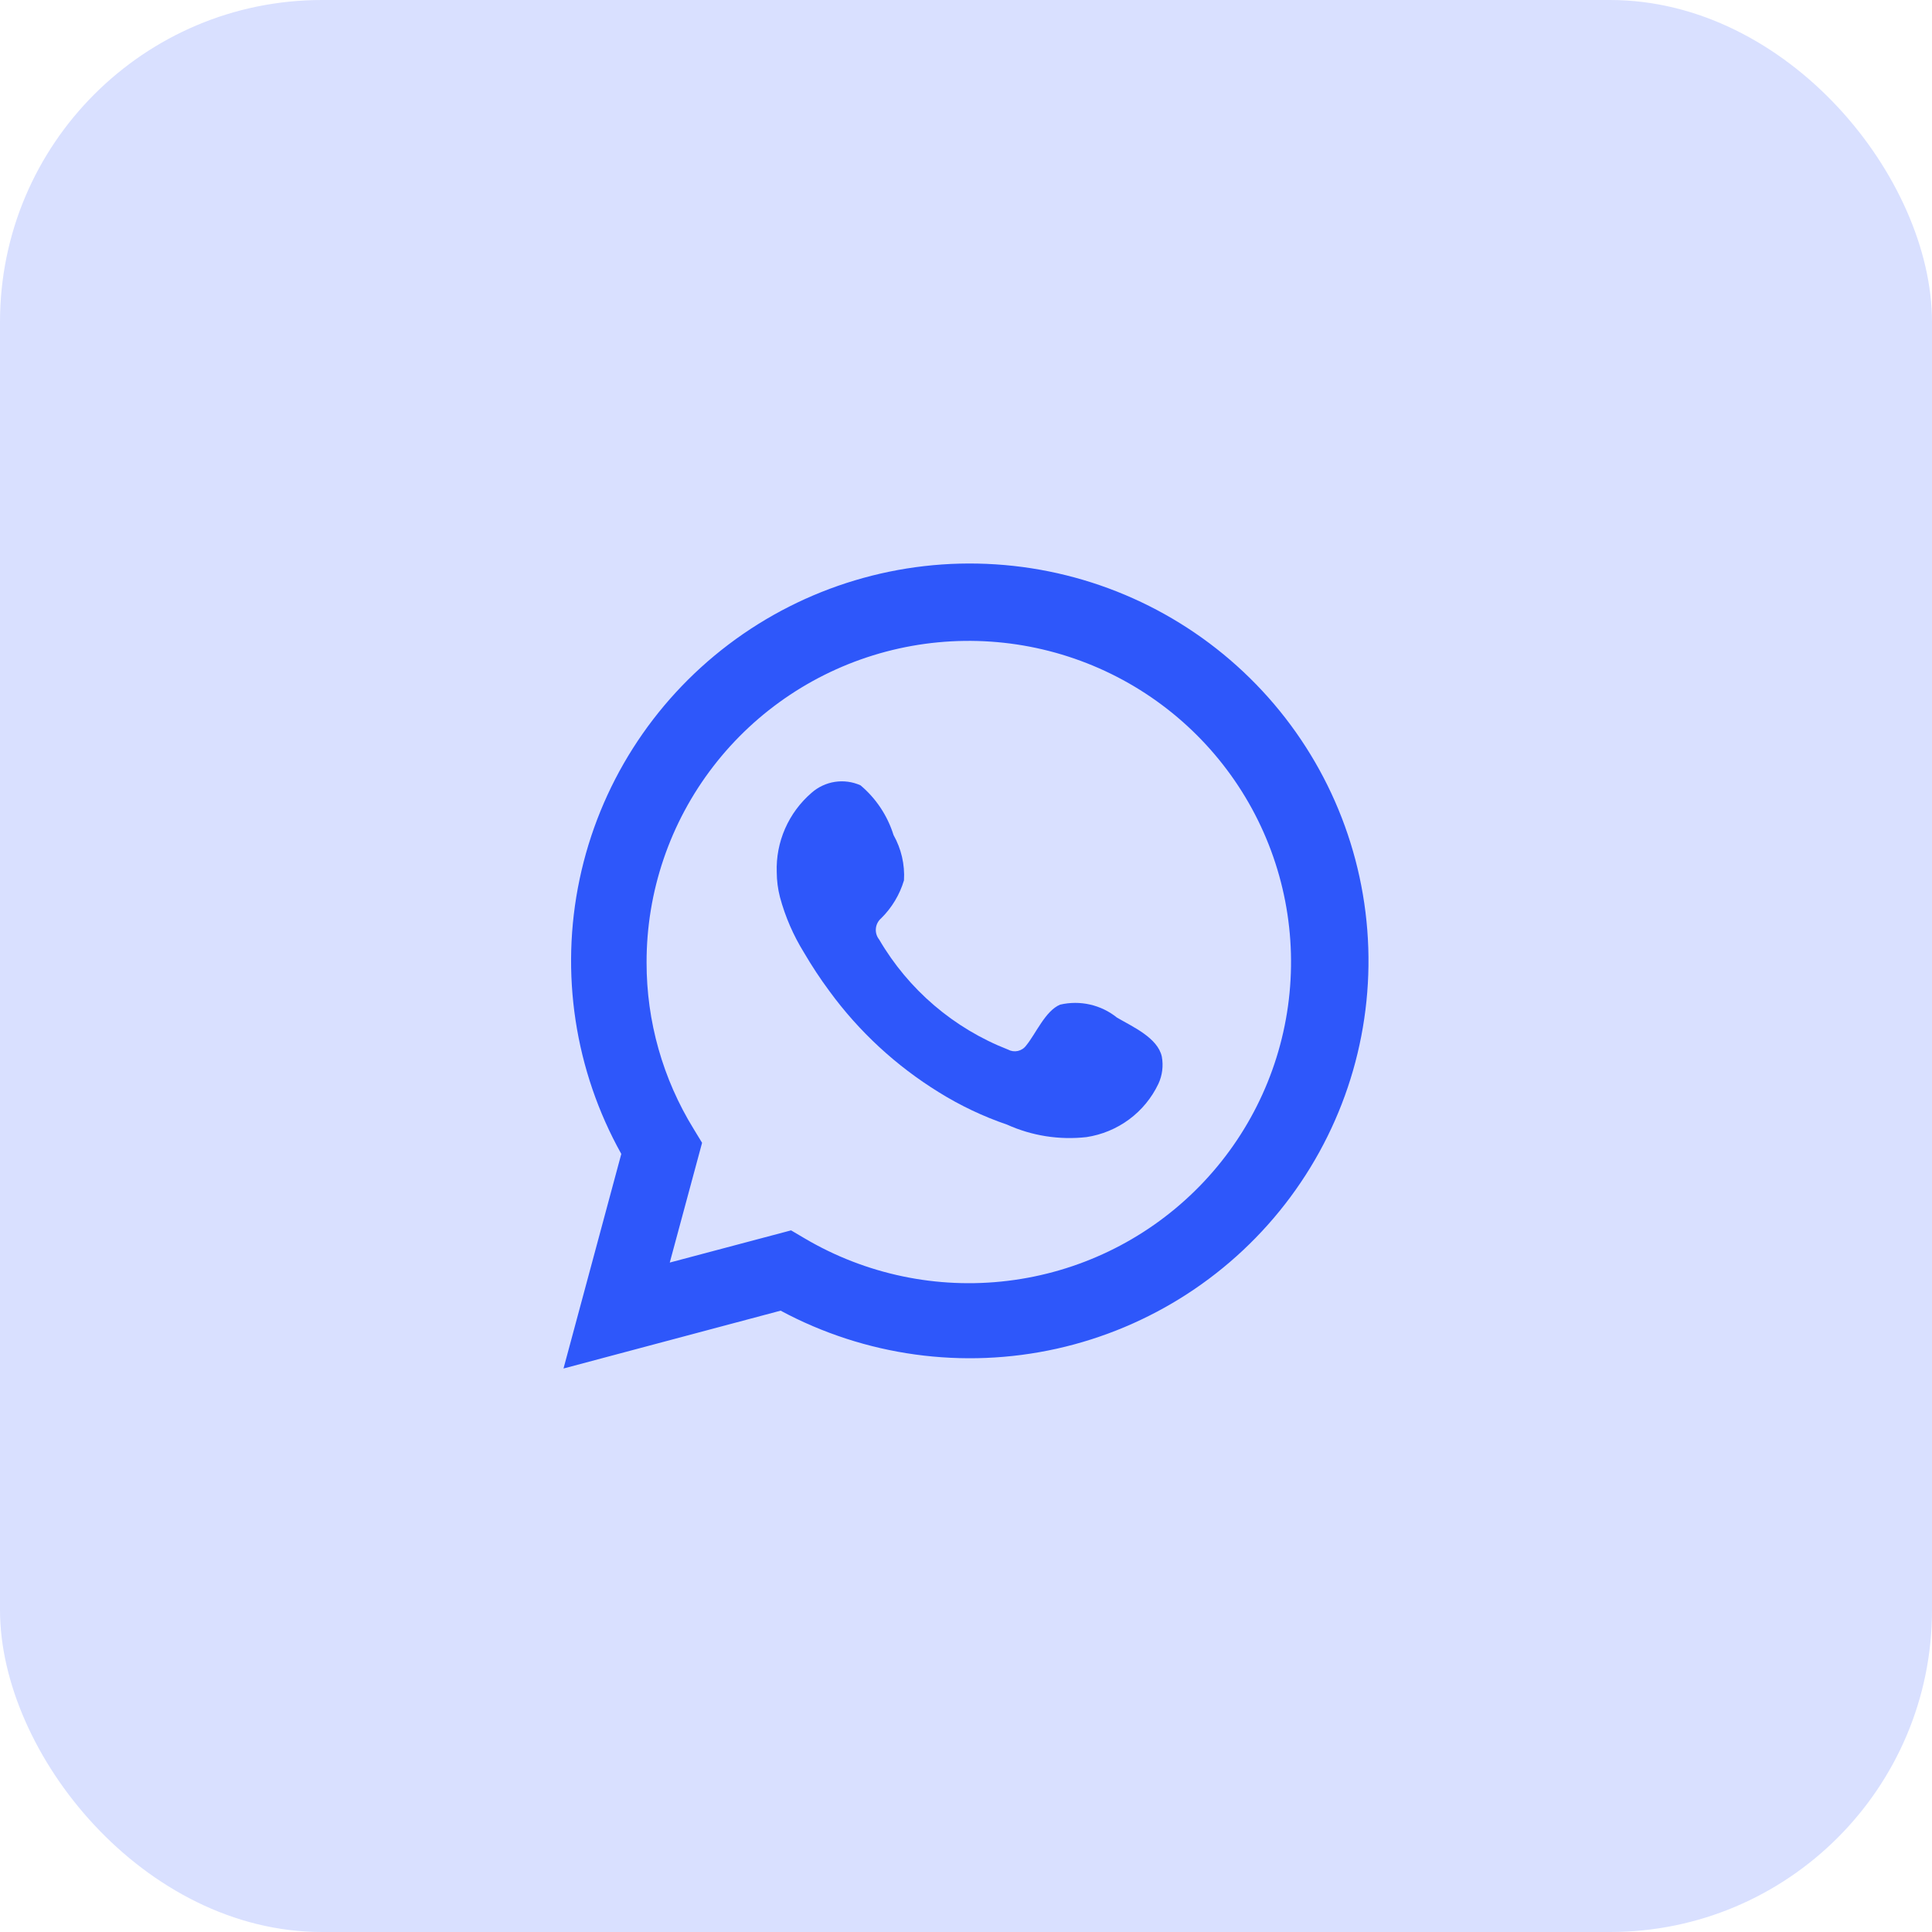
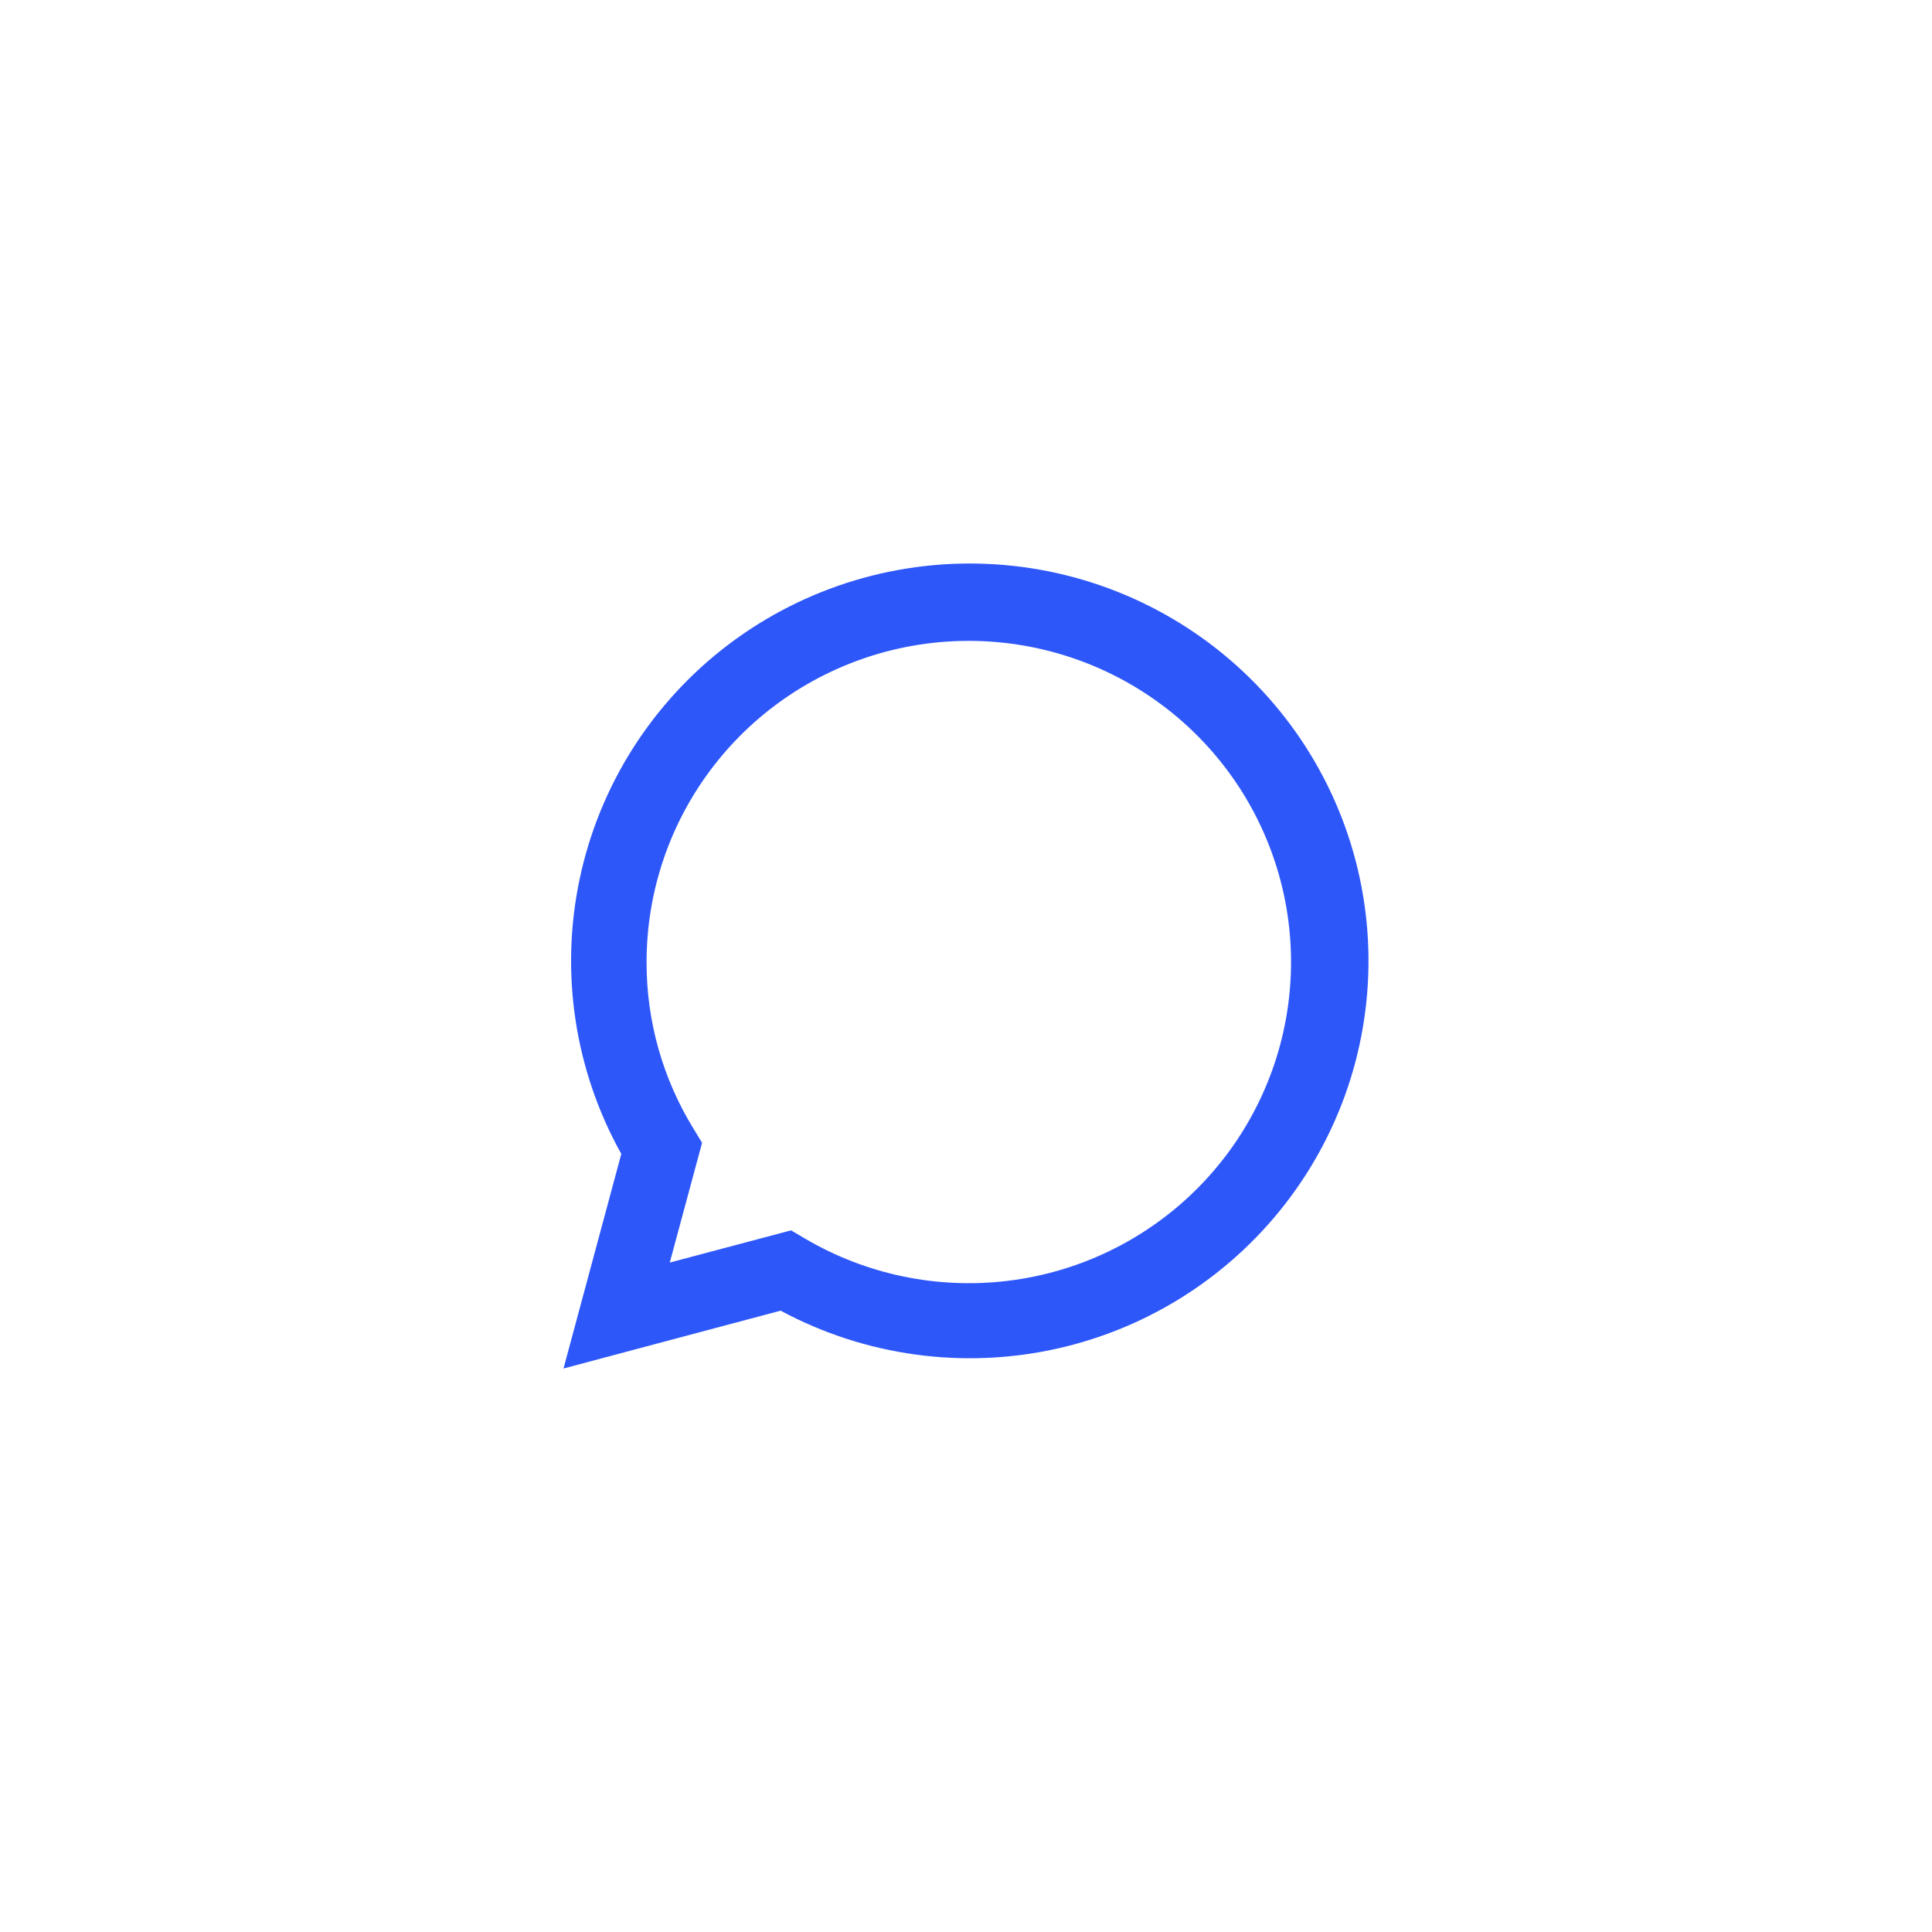
<svg xmlns="http://www.w3.org/2000/svg" width="48" height="48" viewBox="0 0 48 48" fill="none">
-   <rect width="48" height="48" rx="8" fill="#D9E0FF" />
  <path d="M14 34L15.436 28.669C14.278 26.593 13.91 24.169 14.4 21.844C14.889 19.519 16.204 17.448 18.102 16.011C20.001 14.574 22.355 13.867 24.734 14.021C27.113 14.174 29.357 15.178 31.053 16.847C32.75 18.516 33.785 20.738 33.97 23.107C34.155 25.476 33.477 27.832 32.059 29.742C30.642 31.652 28.581 32.989 26.255 33.508C23.928 34.026 21.492 33.69 19.394 32.563L14 34ZM19.654 30.568L19.988 30.765C21.508 31.663 23.283 32.035 25.037 31.822C26.791 31.61 28.425 30.825 29.684 29.59C30.944 28.355 31.758 26.739 32 24.995C32.242 23.251 31.899 21.476 31.023 19.946C30.147 18.417 28.788 17.219 27.158 16.54C25.528 15.861 23.719 15.738 22.011 16.19C20.304 16.643 18.794 17.646 17.719 19.043C16.643 20.44 16.061 22.152 16.064 23.913C16.062 25.373 16.467 26.805 17.234 28.049L17.443 28.393L16.64 31.368L19.654 30.568Z" fill="#2E57FA" />
-   <path fill-rule="evenodd" clip-rule="evenodd" d="M27.751 25.282C27.555 25.124 27.327 25.014 27.082 24.958C26.837 24.902 26.582 24.903 26.338 24.96C25.97 25.113 25.733 25.687 25.495 25.975C25.445 26.044 25.372 26.092 25.288 26.111C25.205 26.129 25.118 26.117 25.043 26.076C23.697 25.551 22.57 24.588 21.843 23.343C21.781 23.265 21.751 23.167 21.761 23.068C21.77 22.969 21.818 22.878 21.894 22.813C22.158 22.552 22.353 22.228 22.459 21.872C22.483 21.48 22.392 21.088 22.199 20.745C22.049 20.264 21.765 19.836 21.379 19.511C21.18 19.422 20.959 19.392 20.744 19.425C20.528 19.458 20.326 19.553 20.163 19.697C19.88 19.941 19.656 20.244 19.506 20.585C19.356 20.927 19.285 21.297 19.298 21.669C19.299 21.879 19.326 22.087 19.378 22.289C19.509 22.776 19.711 23.241 19.977 23.67C20.169 23.998 20.378 24.316 20.605 24.622C21.339 25.628 22.263 26.481 23.324 27.136C23.857 27.468 24.426 27.738 25.02 27.941C25.638 28.22 26.32 28.327 26.994 28.251C27.377 28.193 27.741 28.042 28.053 27.811C28.364 27.581 28.614 27.277 28.78 26.927C28.878 26.716 28.907 26.48 28.865 26.251C28.763 25.783 28.136 25.507 27.751 25.282Z" fill="#2E57FA" />
</svg>